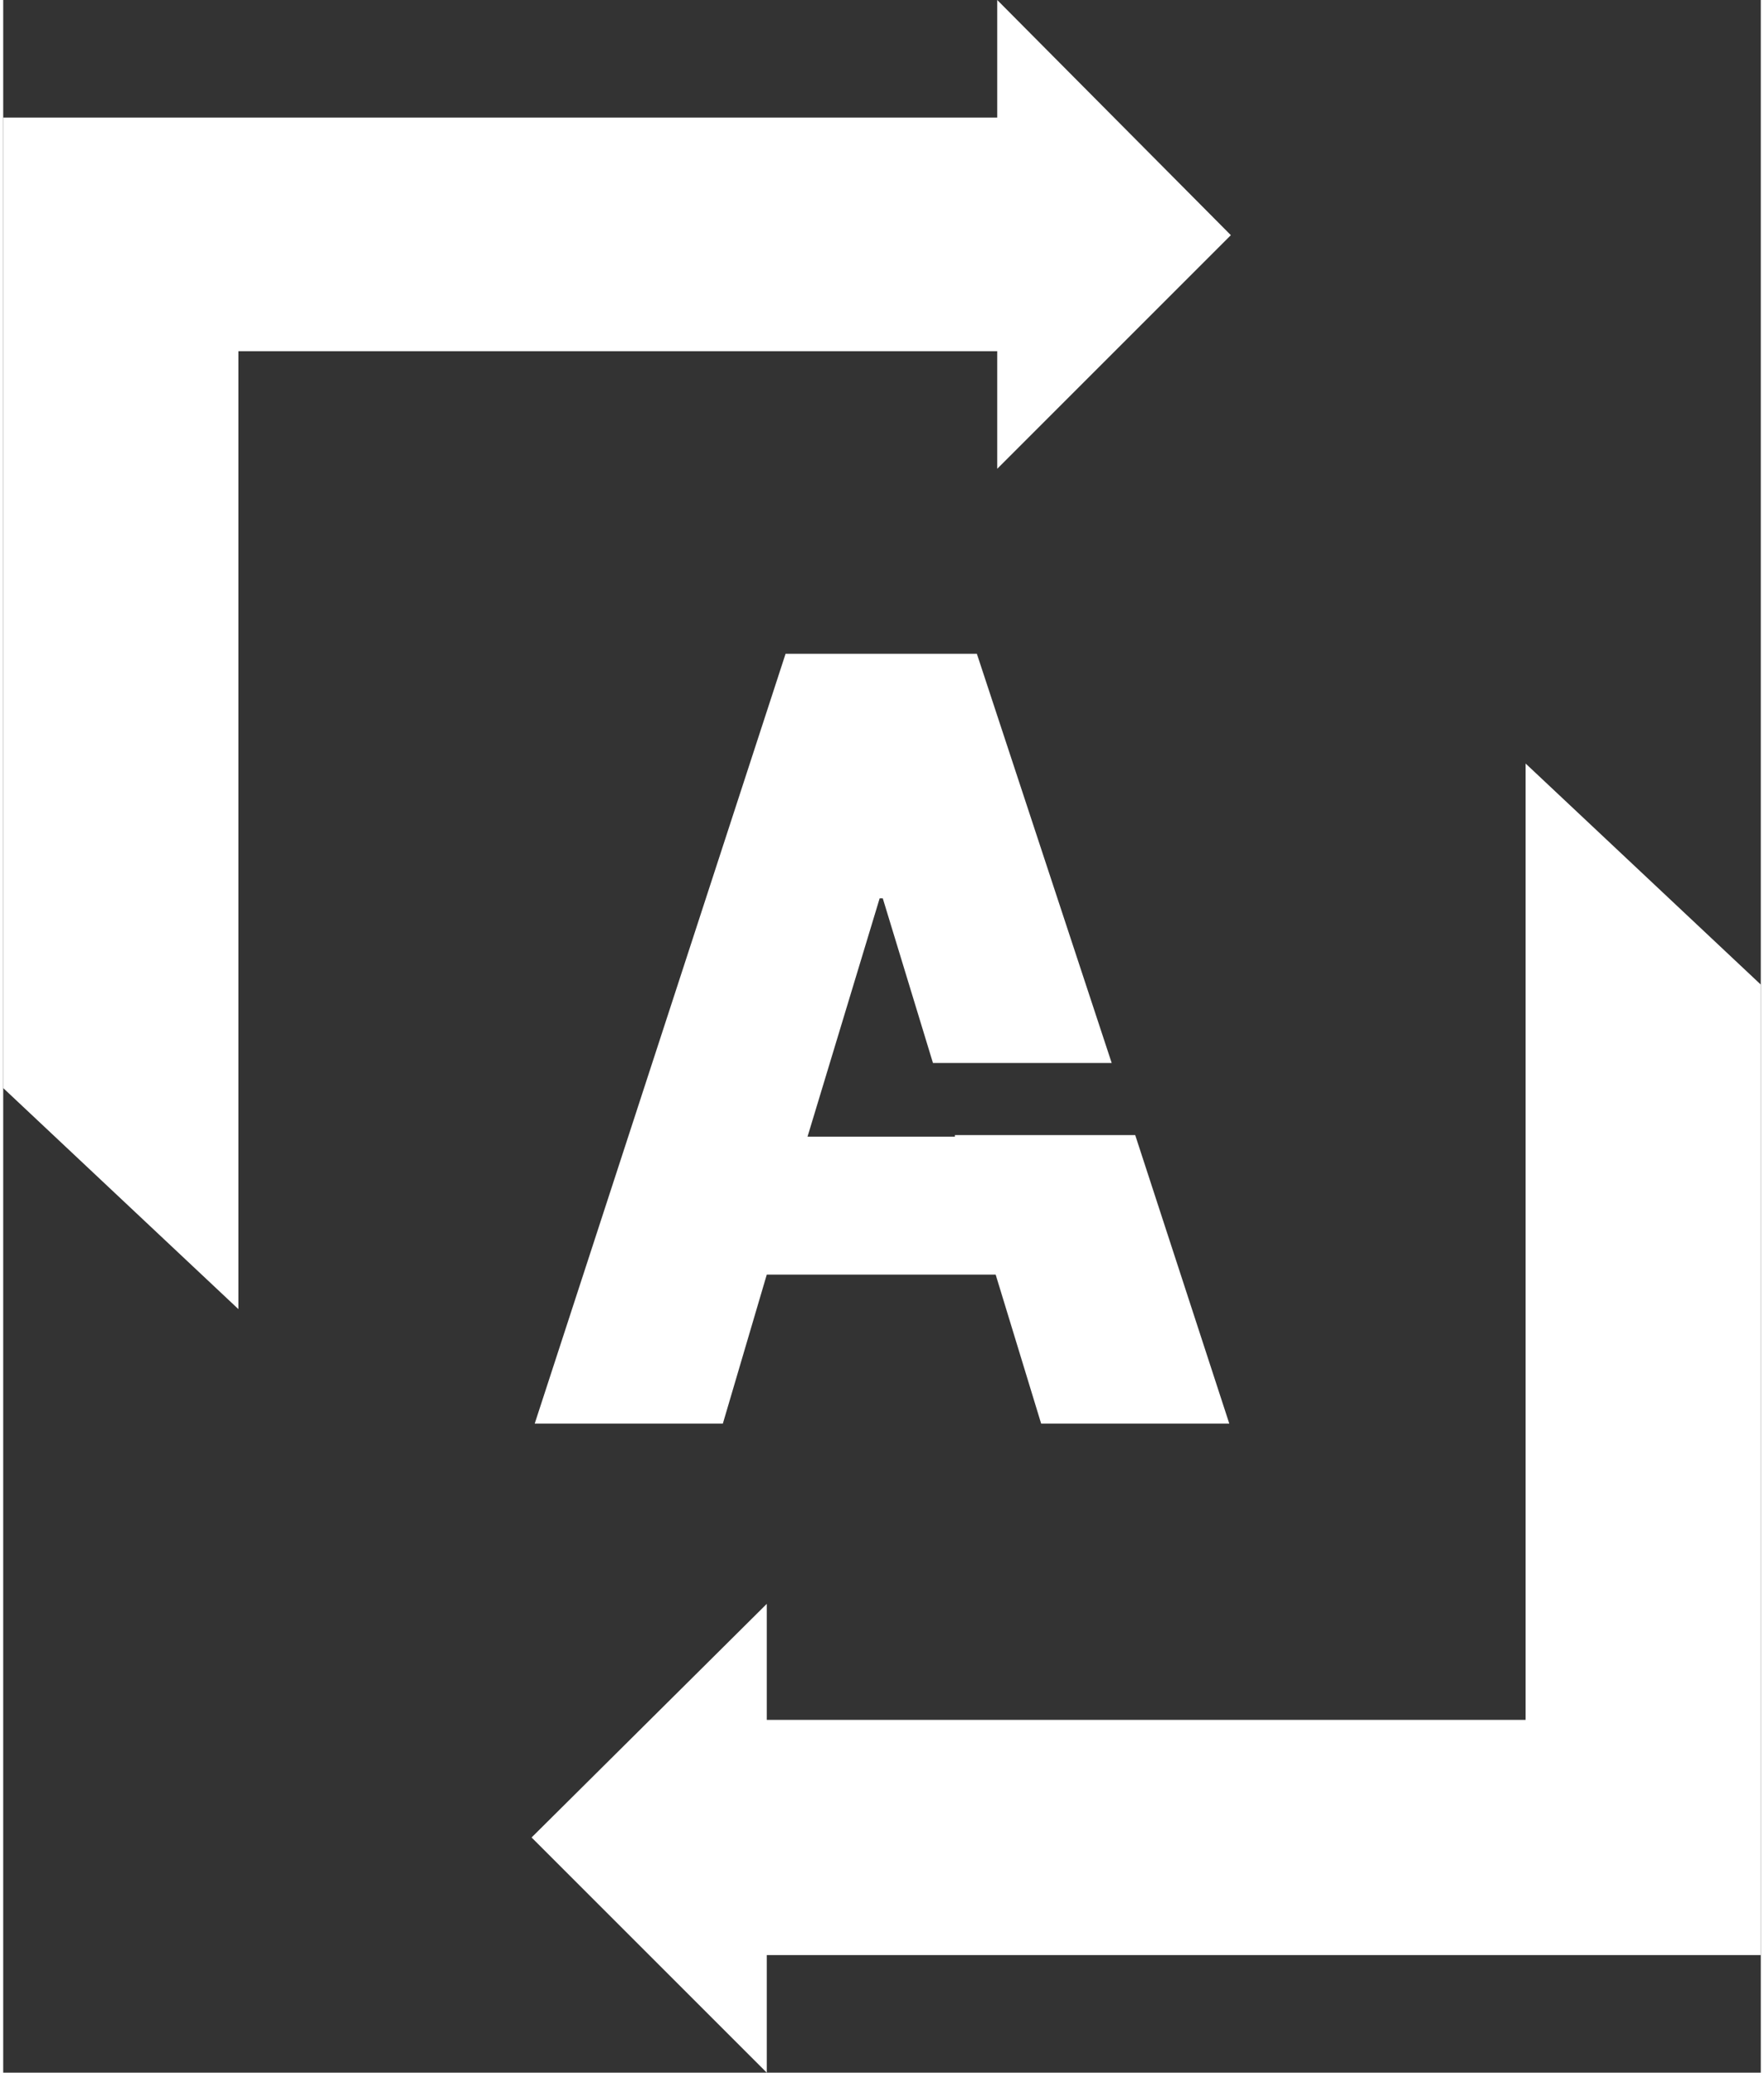
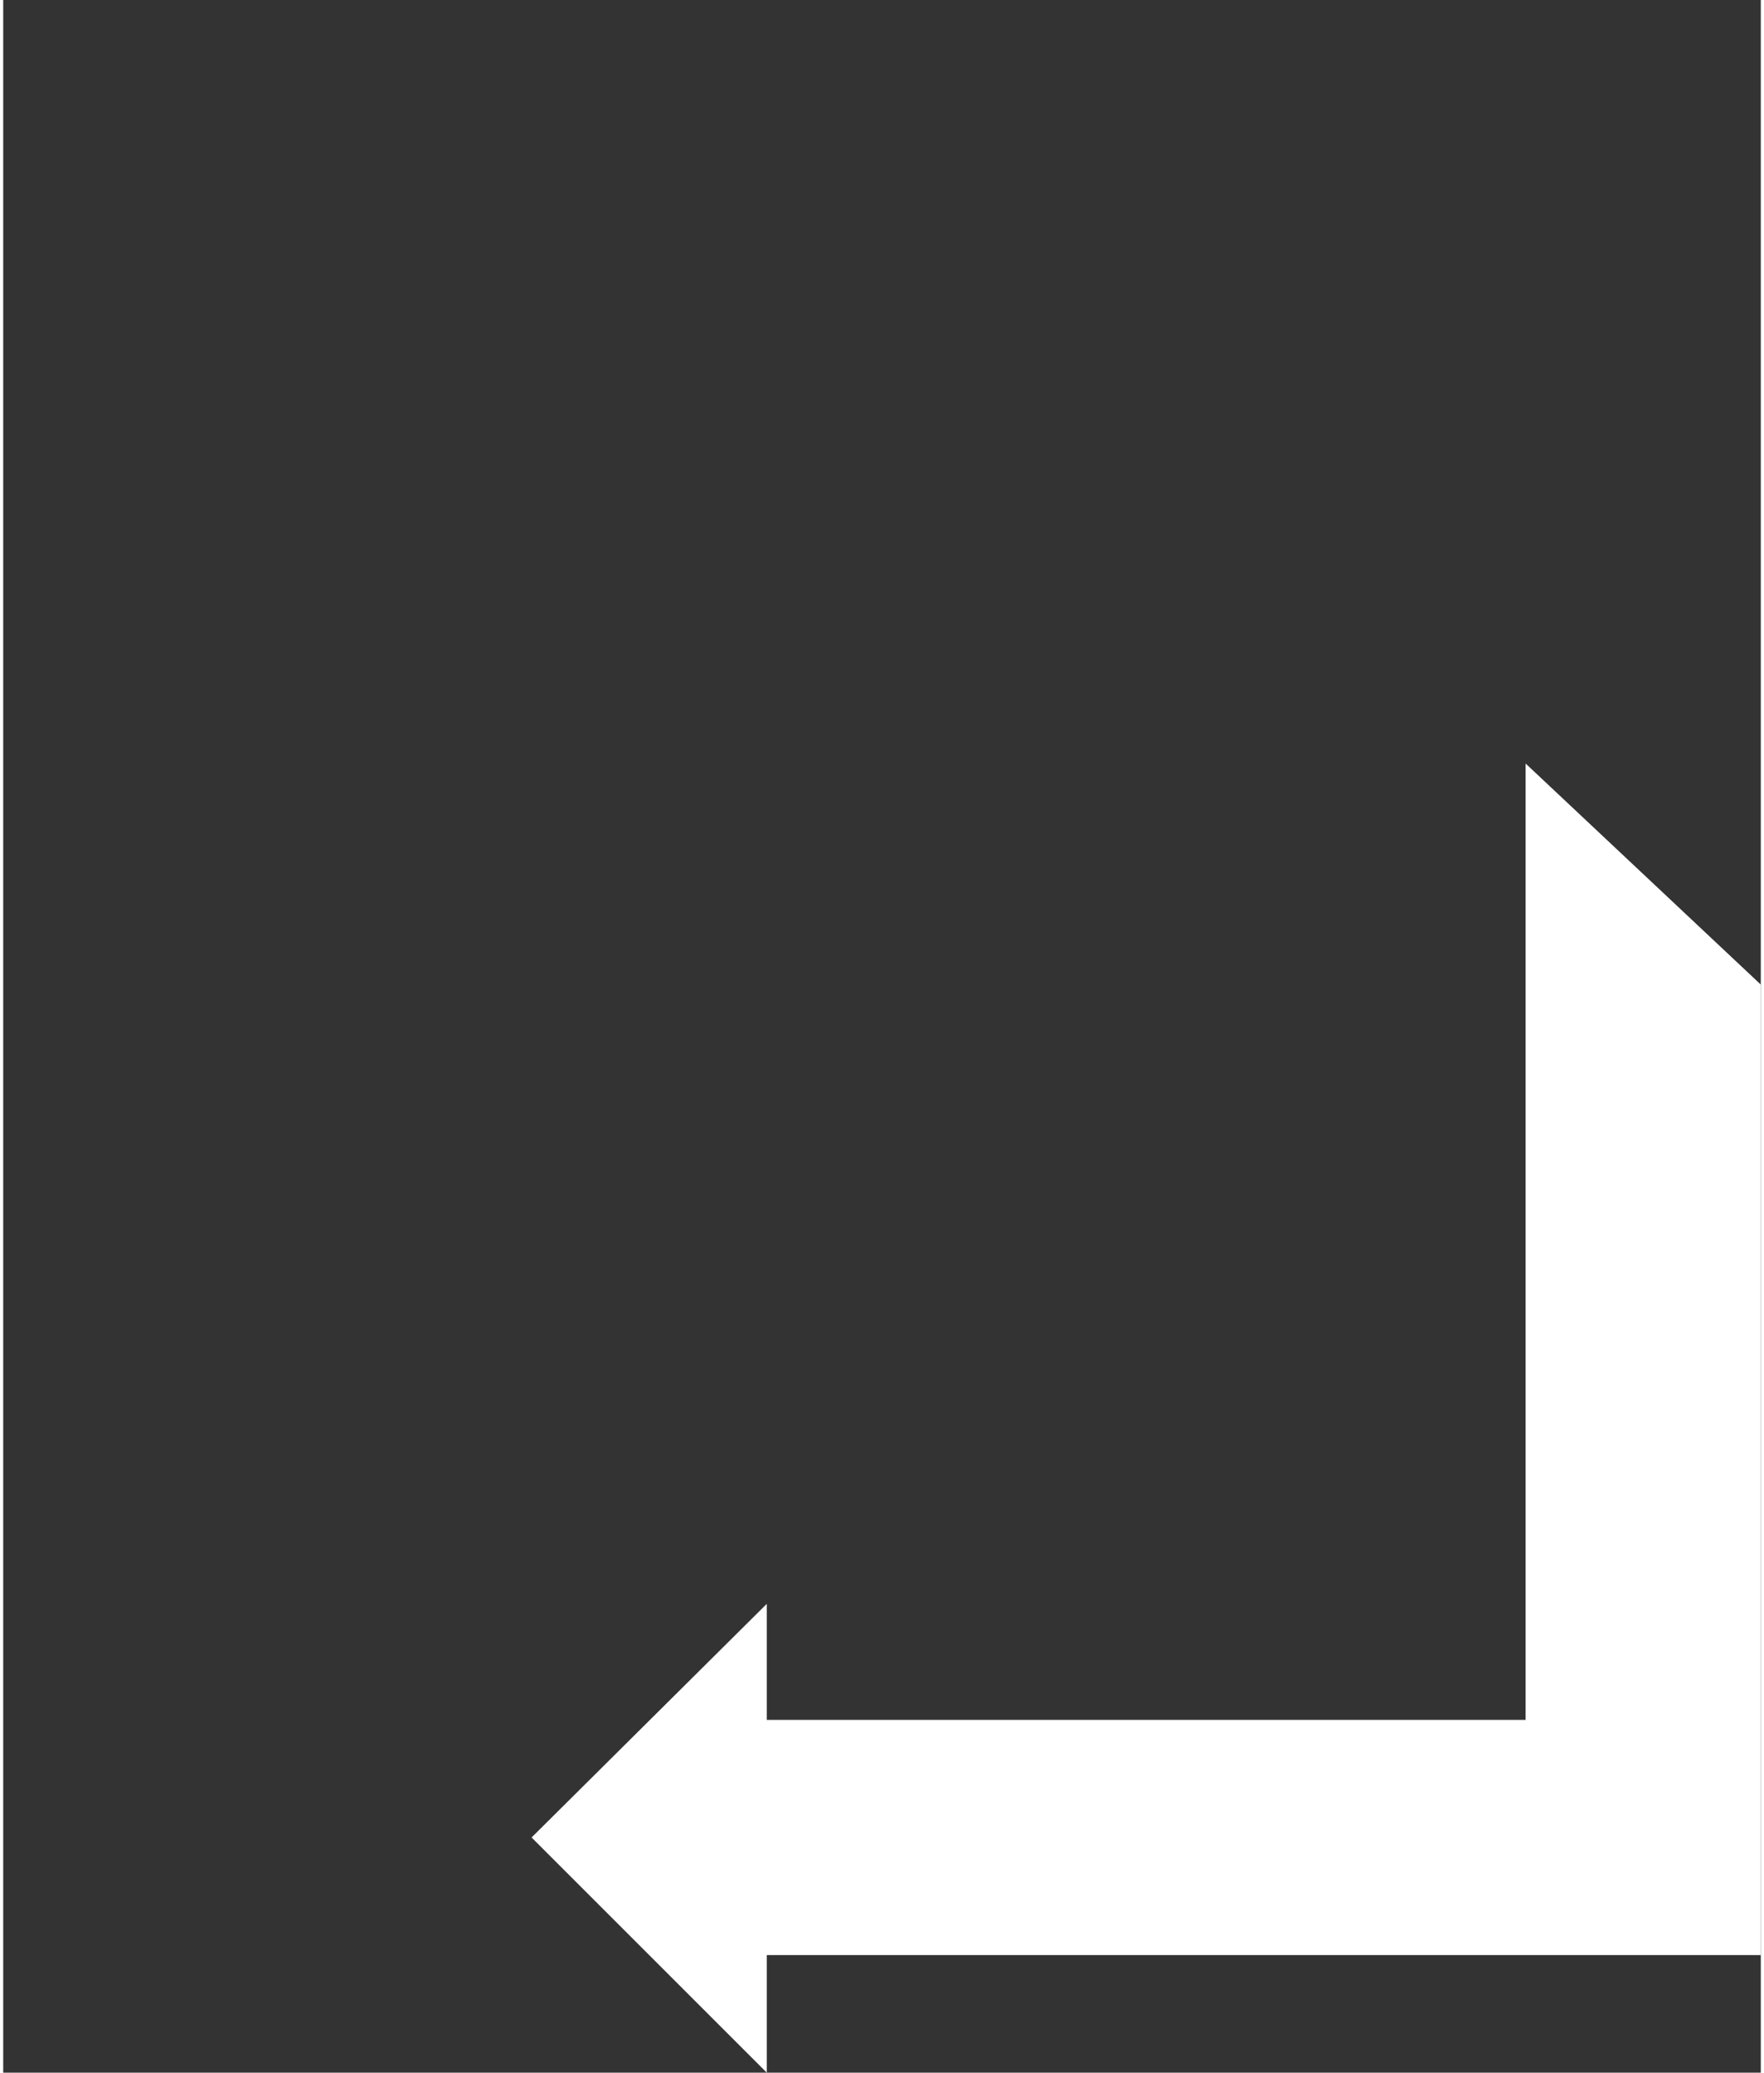
<svg xmlns="http://www.w3.org/2000/svg" xml:space="preserve" width="200px" height="235px" version="1.1" style="shape-rendering:geometricPrecision; text-rendering:geometricPrecision; image-rendering:optimizeQuality; fill-rule:evenodd; clip-rule:evenodd" viewBox="0 0 11.21 13.22">
  <rect x="0" y="0" width="11.21" height="13.22" fill="#333333" stroke="none" />
  <defs>
    <style type="text/css">
   
    .fil0 {fill:white;fill-rule:nonzero}
   
  </style>
  </defs>
  <g id="Layer_x0020_1">
    <g id="_2084762332752">
-       <polygon class="fil0" points="6.33,8.13 4.87,8.13 4.59,9.08 3.39,9.08 4.99,4.17 5.6,4.17 5.6,4.18 5.6,4.17 6.21,4.17 7.07,6.78 5.93,6.78 5.61,5.73 5.59,5.73 5.13,7.25 6.07,7.25 6.07,7.24 7.22,7.24 7.82,9.08 6.62,9.08 " />
      <polygon class="fil0" points="11.21,6.28 11.21,12.47 4.87,12.47 4.87,13.22 3.37,11.72 4.87,10.23 4.87,10.97 9.71,10.97 9.71,4.87 " />
-       <polygon class="fil0" points="0,6.94 0,0.75 6.34,0.75 6.34,0 7.83,1.5 6.34,2.99 6.34,2.24 1.5,2.24 1.5,8.35 " />
    </g>
  </g>
</svg>